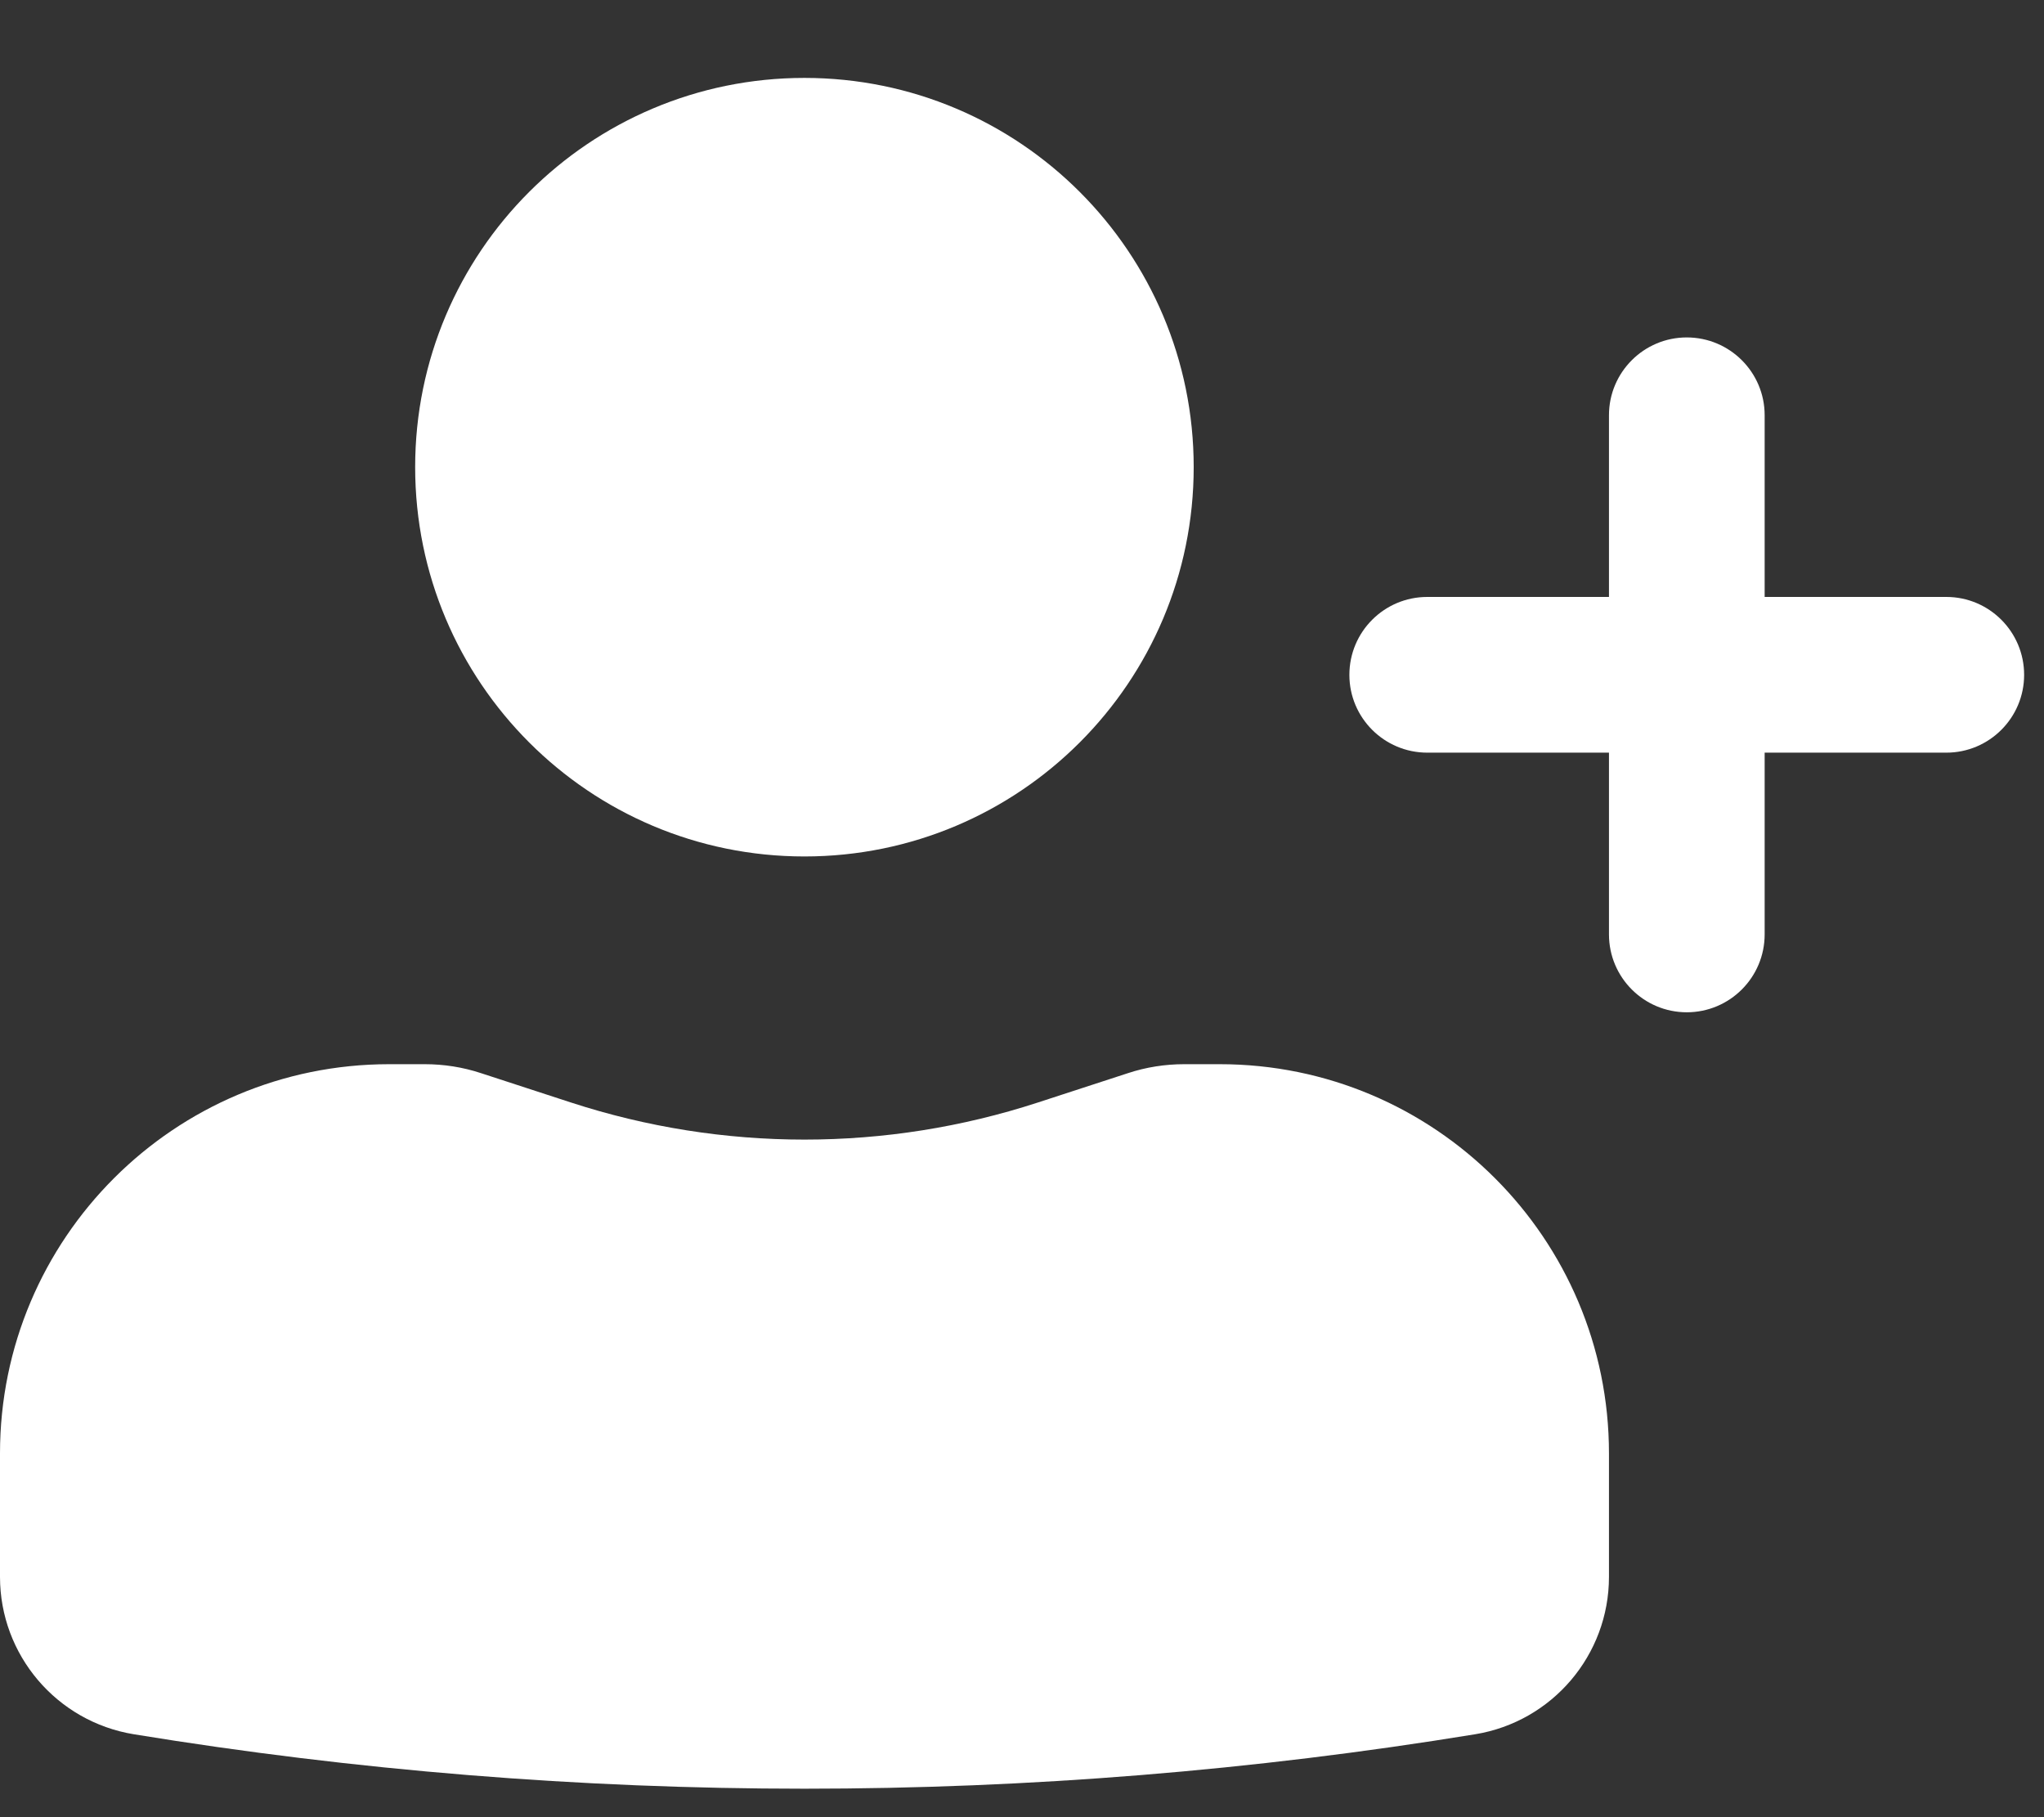
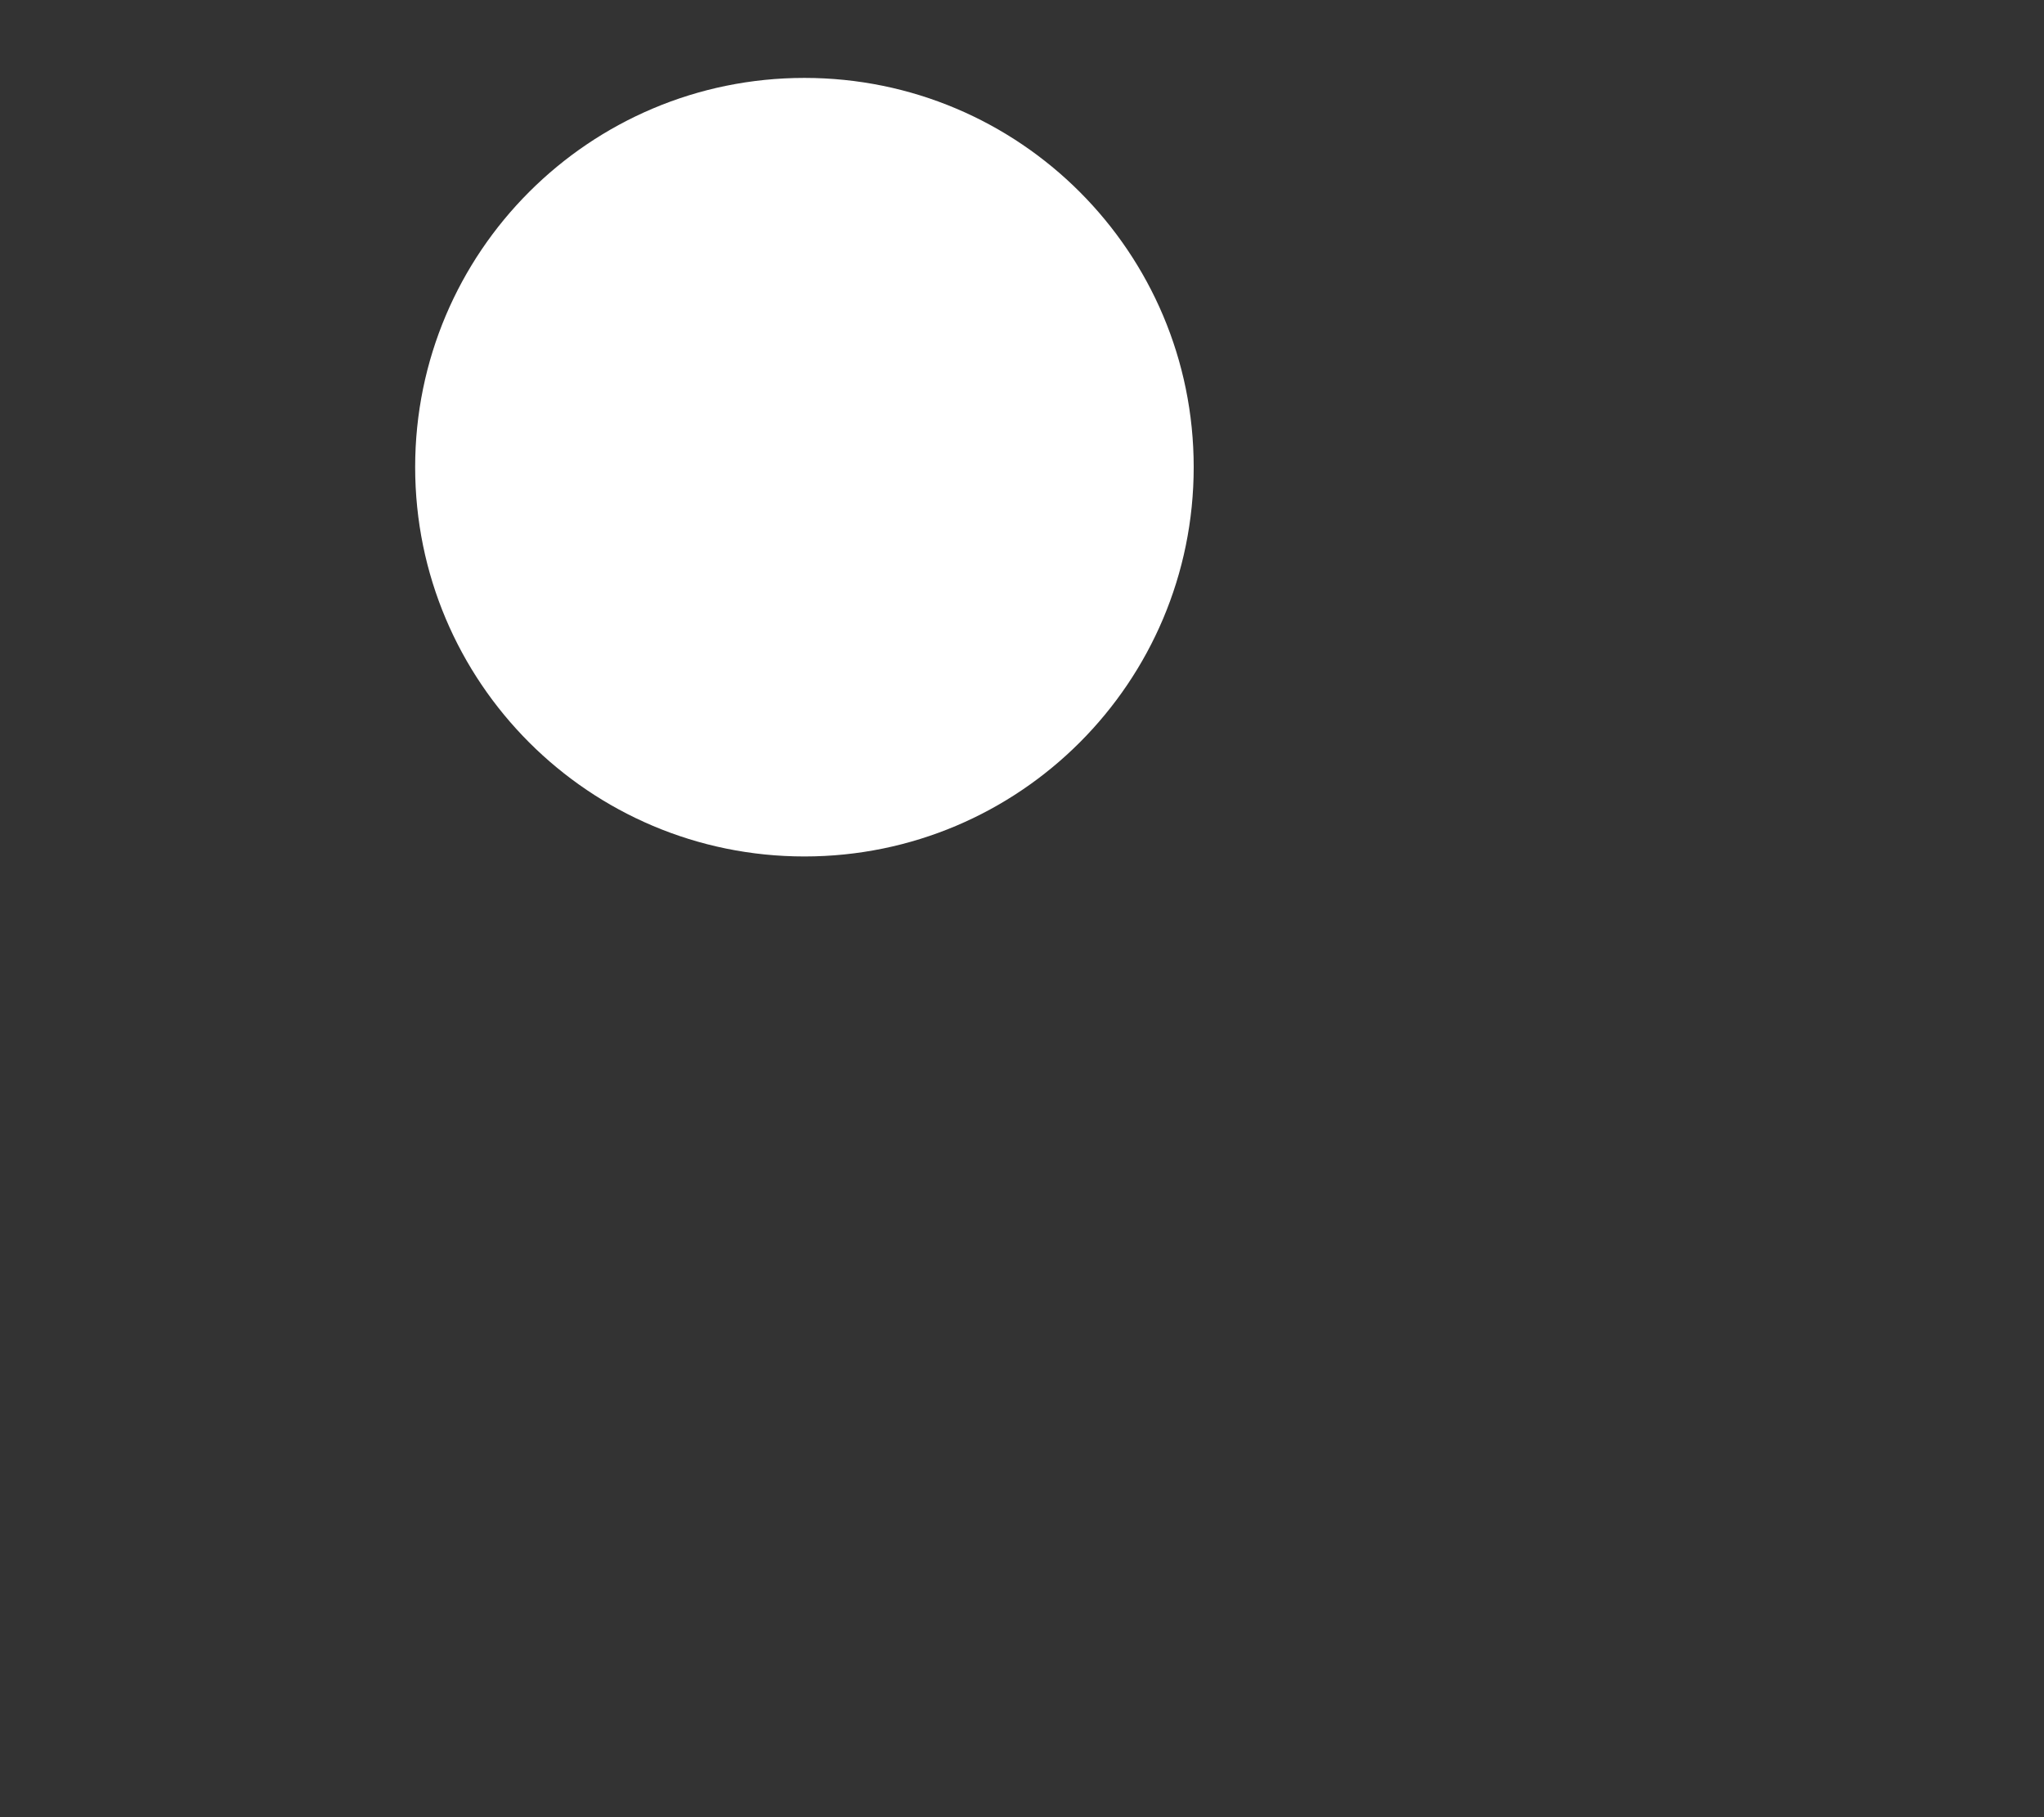
<svg xmlns="http://www.w3.org/2000/svg" width="18" height="16" viewBox="0 0 18 16" fill="none">
  <rect x="0" y="0" width="18" height="16" fill="#333333" stroke="none" />
  <path d="M7.084 0.686C5.191 0.686 3.656 2.22 3.656 4.113C3.656 6.007 5.191 7.541 7.084 7.541C8.978 7.541 10.512 6.007 10.512 4.113C10.512 2.22 8.978 0.686 7.084 0.686Z" fill="white" />
-   <path d="M3.428 9.37C1.535 9.37 0 10.904 0 12.797V13.884C0 14.572 0.499 15.159 1.179 15.27C5.09 15.909 9.079 15.909 12.99 15.27C13.67 15.159 14.169 14.572 14.169 13.884V12.797C14.169 10.904 12.634 9.37 10.741 9.37H10.429C10.261 9.37 10.093 9.396 9.933 9.449L9.141 9.707C7.805 10.143 6.364 10.143 5.027 9.707L4.236 9.449C4.076 9.396 3.908 9.37 3.74 9.37H3.428Z" fill="white" />
-   <path d="M14.854 2.971C15.233 2.971 15.54 3.278 15.54 3.656V5.256H17.14C17.518 5.256 17.825 5.563 17.825 5.942C17.825 6.32 17.518 6.627 17.14 6.627H15.54V8.227C15.54 8.606 15.233 8.913 14.854 8.913C14.476 8.913 14.169 8.606 14.169 8.227V6.627H12.569C12.19 6.627 11.883 6.32 11.883 5.942C11.883 5.563 12.19 5.256 12.569 5.256H14.169V3.656C14.169 3.278 14.476 2.971 14.854 2.971Z" fill="white" />
</svg>